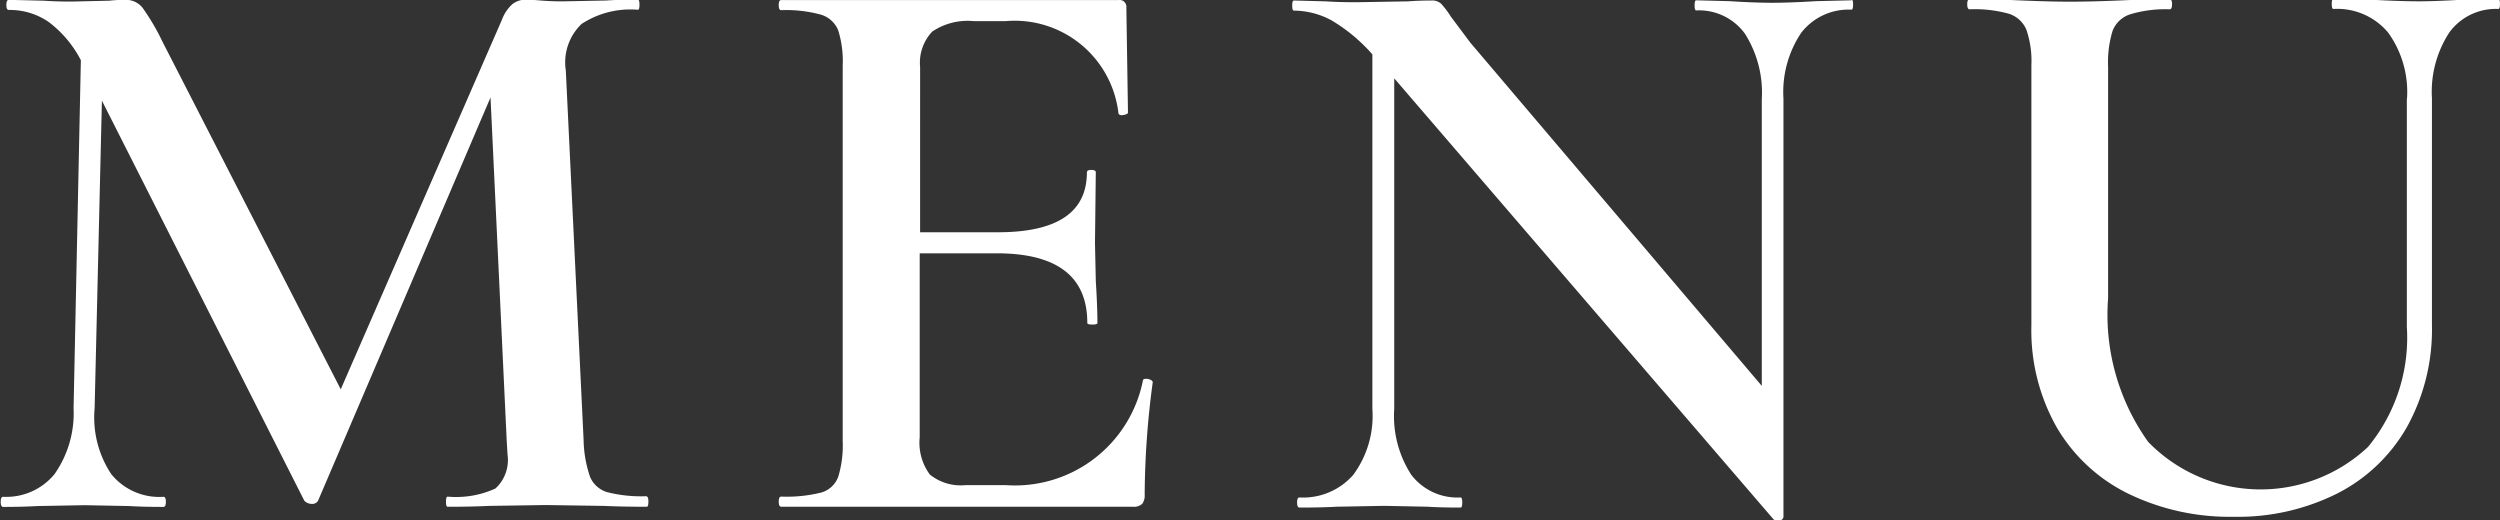
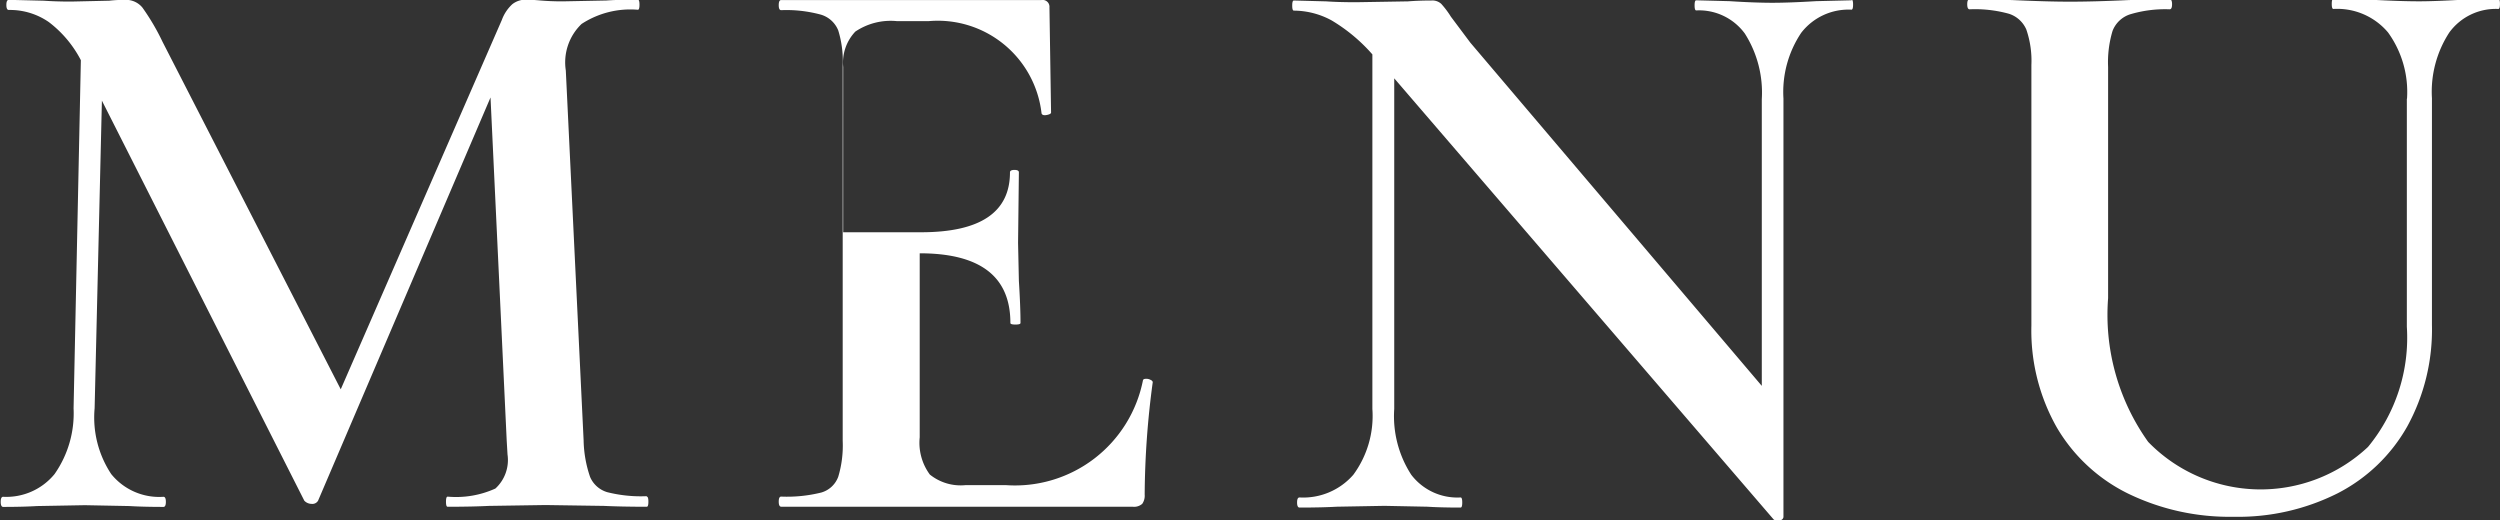
<svg xmlns="http://www.w3.org/2000/svg" id="txt_gnav.svg" width="49.407" height="10.281" viewBox="0 0 49.407 10.281">
  <rect x="0" y="0" width="49.407" height="10.281" fill="#333333" stroke="none" />
  <defs>
    <style>
      .cls-1 {
        fill: #fff;
        fill-rule: evenodd;
      }
    </style>
  </defs>
-   <path id="MENU" class="cls-1" d="M664.594,95.9a2.723,2.723,0,0,1-.784-0.08,0.532,0.532,0,0,1-.336-0.3,2.352,2.352,0,0,1-.128-0.72l-0.352-7.313a1.051,1.051,0,0,1,.312-0.92,1.76,1.76,0,0,1,1.112-.28c0.021,0,.032-0.032.032-0.1s-0.011-.1-0.032-0.1c-0.277,0-.485.007-0.624,0.017l-0.864.017c-0.171,0-.315-0.007-0.432-0.017s-0.213-.017-0.288-0.017a0.429,0.429,0,0,0-.272.089,0.791,0.791,0,0,0-.208.312l-3.184,7.3-3.52-6.864a4.441,4.441,0,0,0-.4-0.681,0.42,0.42,0,0,0-.336-0.152,2.774,2.774,0,0,0-.32.017l-0.752.017c-0.224,0-.4-0.007-0.544-0.017l-0.688-.017c-0.032,0-.048.033-0.048,0.1s0.016,0.1.048,0.1a1.347,1.347,0,0,1,.792.24,2.236,2.236,0,0,1,.632.752l-0.144,6.88a2.091,2.091,0,0,1-.376,1.3,1.23,1.23,0,0,1-1.016.449q-0.048,0-.048.1c0,0.063.016,0.1,0.048,0.1,0.288,0,.512-0.007.672-0.017l0.944-.017,0.88,0.017c0.16,0.01.384,0.017,0.672,0.017,0.032,0,.048-0.033.048-0.1s-0.016-.1-0.048-0.1a1.219,1.219,0,0,1-1.032-.449,2.027,2.027,0,0,1-.328-1.3l0.144-6.08,4,7.906a0.2,0.2,0,0,0,.144.063,0.13,0.13,0,0,0,.128-0.063l3.408-7.969,0.32,6.785,0.016,0.271a0.763,0.763,0,0,1-.24.673,1.881,1.881,0,0,1-.944.16c-0.021,0-.032.032-0.032,0.1s0.011,0.1.032,0.1c0.352,0,.624-0.007.816-0.017l1.12-.017,1.152,0.017c0.213,0.01.5,0.017,0.848,0.017,0.021,0,.032-0.033.032-0.1s-0.011-.1-0.032-0.1h0Zm9.808-2.3a2.578,2.578,0,0,1-2.72,2.081H670.9a0.971,0.971,0,0,1-.712-0.209,1.06,1.06,0,0,1-.2-0.736V91.1h1.52q1.793,0,1.792,1.376c0,0.022.032,0.032,0.1,0.032s0.1-.01.1-0.032q0-.318-0.032-0.832l-0.016-.751,0.016-1.393c0-.032-0.029-0.048-0.088-0.048s-0.088.017-.088,0.048q0,1.185-1.76,1.184h-1.536V87.418a0.892,0.892,0,0,1,.24-0.7,1.251,1.251,0,0,1,.816-0.207h0.64a2.064,2.064,0,0,1,2.224,1.824c0.011,0.032.045,0.042,0.1,0.032s0.088-.027.088-0.048l-0.032-2.079a0.135,0.135,0,0,0-.16-0.145H667.25c-0.032,0-.048.033-0.048,0.1s0.016,0.1.048,0.1a2.589,2.589,0,0,1,.784.088,0.532,0.532,0,0,1,.344.312,2.054,2.054,0,0,1,.088.7v7.41a2.136,2.136,0,0,1-.088.711,0.505,0.505,0,0,1-.336.312,2.811,2.811,0,0,1-.792.08q-0.048,0-.048.1c0,0.063.016,0.1,0.048,0.1h6.944a0.245,0.245,0,0,0,.192-0.057,0.28,0.28,0,0,0,.048-0.184,17.126,17.126,0,0,1,.16-2.224,0.07,0.07,0,0,0-.04-0.04,0.178,0.178,0,0,0-.088-0.023c-0.043,0-.064.01-0.064,0.032h0Zm14-7.5-0.7.017c-0.363.022-.651,0.032-0.864,0.032s-0.507-.01-0.848-0.032l-0.656-.017c-0.021,0-.032.033-0.032,0.1s0.011,0.1.032,0.1a1.121,1.121,0,0,1,.96.456,2.173,2.173,0,0,1,.336,1.3v5.664l-5.76-6.783-0.384-.513a1.753,1.753,0,0,0-.192-0.255,0.259,0.259,0,0,0-.192-0.065c-0.181,0-.336.007-0.464,0.017l-1.024.017c-0.256,0-.453-0.007-0.592-0.017l-0.64-.017c-0.021,0-.032.033-0.032,0.1s0.011,0.1.032,0.1a1.575,1.575,0,0,1,.744.192,3.331,3.331,0,0,1,.808.673v7.007a1.96,1.96,0,0,1-.376,1.3,1.312,1.312,0,0,1-1.064.449q-0.048,0-.048.1c0,0.063.016,0.1,0.048,0.1,0.32,0,.565-0.007.736-0.017l0.944-.017,0.848,0.017c0.149,0.01.368,0.017,0.656,0.017,0.021,0,.032-0.033.032-0.1s-0.011-.1-0.032-0.1a1.145,1.145,0,0,1-.976-0.449,2.129,2.129,0,0,1-.336-1.3V87.642l7.5,8.72a0.127,0.127,0,0,0,.112.015,0.077,0.077,0,0,0,.08-0.063V88.041a2.1,2.1,0,0,1,.352-1.3,1.181,1.181,0,0,1,.992-0.456c0.021,0,.032-0.032.032-0.1s-0.011-.1-0.032-0.1h0Zm10.976,1.952v4.5a3.391,3.391,0,0,1-.768,2.375,3.1,3.1,0,0,1-4.344-.1,4.32,4.32,0,0,1-.792-2.841V87.418a2.141,2.141,0,0,1,.088-0.713,0.554,0.554,0,0,1,.344-0.327,2.4,2.4,0,0,1,.784-0.1q0.048,0,.048-0.1c0-.064-0.016-0.1-0.048-0.1l-0.8.017q-0.7.033-1.184,0.032-0.432,0-1.136-.032l-0.832-.017c-0.032,0-.048.033-0.048,0.1s0.016,0.1.048,0.1a2.5,2.5,0,0,1,.776.088,0.559,0.559,0,0,1,.344.312,1.9,1.9,0,0,1,.1.7v5.153a3.883,3.883,0,0,0,.5,2.007,3.334,3.334,0,0,0,1.416,1.313,4.589,4.589,0,0,0,2.08.456,4.38,4.38,0,0,0,2.056-.464,3.312,3.312,0,0,0,1.376-1.321,3.982,3.982,0,0,0,.488-2.007v-4.48a2.144,2.144,0,0,1,.344-1.3,1.136,1.136,0,0,1,.968-0.464c0.021,0,.032-0.032.032-0.1s-0.011-.1-0.032-0.1l-0.7.017c-0.384.022-.672,0.032-0.864,0.032-0.235,0-.555-0.01-0.96-0.032l-0.736-.017c-0.021,0-.032.033-0.032,0.1s0.011,0.1.032,0.1a1.312,1.312,0,0,1,1.08.464,2.007,2.007,0,0,1,.376,1.3h0Z" transform="translate(-651.812 -86.094)" />
+   <path id="MENU" class="cls-1" d="M664.594,95.9a2.723,2.723,0,0,1-.784-0.08,0.532,0.532,0,0,1-.336-0.3,2.352,2.352,0,0,1-.128-0.72l-0.352-7.313a1.051,1.051,0,0,1,.312-0.92,1.76,1.76,0,0,1,1.112-.28c0.021,0,.032-0.032.032-0.1s-0.011-.1-0.032-0.1c-0.277,0-.485.007-0.624,0.017l-0.864.017c-0.171,0-.315-0.007-0.432-0.017s-0.213-.017-0.288-0.017a0.429,0.429,0,0,0-.272.089,0.791,0.791,0,0,0-.208.312l-3.184,7.3-3.52-6.864a4.441,4.441,0,0,0-.4-0.681,0.42,0.42,0,0,0-.336-0.152,2.774,2.774,0,0,0-.32.017l-0.752.017c-0.224,0-.4-0.007-0.544-0.017l-0.688-.017c-0.032,0-.048.033-0.048,0.1s0.016,0.1.048,0.1a1.347,1.347,0,0,1,.792.24,2.236,2.236,0,0,1,.632.752l-0.144,6.88a2.091,2.091,0,0,1-.376,1.3,1.23,1.23,0,0,1-1.016.449q-0.048,0-.048.1c0,0.063.016,0.1,0.048,0.1,0.288,0,.512-0.007.672-0.017l0.944-.017,0.88,0.017c0.16,0.01.384,0.017,0.672,0.017,0.032,0,.048-0.033.048-0.1s-0.016-.1-0.048-0.1a1.219,1.219,0,0,1-1.032-.449,2.027,2.027,0,0,1-.328-1.3l0.144-6.08,4,7.906a0.2,0.2,0,0,0,.144.063,0.13,0.13,0,0,0,.128-0.063l3.408-7.969,0.32,6.785,0.016,0.271a0.763,0.763,0,0,1-.24.673,1.881,1.881,0,0,1-.944.16c-0.021,0-.032.032-0.032,0.1s0.011,0.1.032,0.1c0.352,0,.624-0.007.816-0.017l1.12-.017,1.152,0.017c0.213,0.01.5,0.017,0.848,0.017,0.021,0,.032-0.033.032-0.1s-0.011-.1-0.032-0.1h0Zm9.808-2.3a2.578,2.578,0,0,1-2.72,2.081H670.9a0.971,0.971,0,0,1-.712-0.209,1.06,1.06,0,0,1-.2-0.736V91.1q1.793,0,1.792,1.376c0,0.022.032,0.032,0.1,0.032s0.1-.01.1-0.032q0-.318-0.032-0.832l-0.016-.751,0.016-1.393c0-.032-0.029-0.048-0.088-0.048s-0.088.017-.088,0.048q0,1.185-1.76,1.184h-1.536V87.418a0.892,0.892,0,0,1,.24-0.7,1.251,1.251,0,0,1,.816-0.207h0.64a2.064,2.064,0,0,1,2.224,1.824c0.011,0.032.045,0.042,0.1,0.032s0.088-.027.088-0.048l-0.032-2.079a0.135,0.135,0,0,0-.16-0.145H667.25c-0.032,0-.048.033-0.048,0.1s0.016,0.1.048,0.1a2.589,2.589,0,0,1,.784.088,0.532,0.532,0,0,1,.344.312,2.054,2.054,0,0,1,.088.7v7.41a2.136,2.136,0,0,1-.088.711,0.505,0.505,0,0,1-.336.312,2.811,2.811,0,0,1-.792.08q-0.048,0-.048.1c0,0.063.016,0.1,0.048,0.1h6.944a0.245,0.245,0,0,0,.192-0.057,0.28,0.28,0,0,0,.048-0.184,17.126,17.126,0,0,1,.16-2.224,0.07,0.07,0,0,0-.04-0.04,0.178,0.178,0,0,0-.088-0.023c-0.043,0-.064.01-0.064,0.032h0Zm14-7.5-0.7.017c-0.363.022-.651,0.032-0.864,0.032s-0.507-.01-0.848-0.032l-0.656-.017c-0.021,0-.032.033-0.032,0.1s0.011,0.1.032,0.1a1.121,1.121,0,0,1,.96.456,2.173,2.173,0,0,1,.336,1.3v5.664l-5.76-6.783-0.384-.513a1.753,1.753,0,0,0-.192-0.255,0.259,0.259,0,0,0-.192-0.065c-0.181,0-.336.007-0.464,0.017l-1.024.017c-0.256,0-.453-0.007-0.592-0.017l-0.64-.017c-0.021,0-.032.033-0.032,0.1s0.011,0.1.032,0.1a1.575,1.575,0,0,1,.744.192,3.331,3.331,0,0,1,.808.673v7.007a1.96,1.96,0,0,1-.376,1.3,1.312,1.312,0,0,1-1.064.449q-0.048,0-.048.1c0,0.063.016,0.1,0.048,0.1,0.32,0,.565-0.007.736-0.017l0.944-.017,0.848,0.017c0.149,0.01.368,0.017,0.656,0.017,0.021,0,.032-0.033.032-0.1s-0.011-.1-0.032-0.1a1.145,1.145,0,0,1-.976-0.449,2.129,2.129,0,0,1-.336-1.3V87.642l7.5,8.72a0.127,0.127,0,0,0,.112.015,0.077,0.077,0,0,0,.08-0.063V88.041a2.1,2.1,0,0,1,.352-1.3,1.181,1.181,0,0,1,.992-0.456c0.021,0,.032-0.032.032-0.1s-0.011-.1-0.032-0.1h0Zm10.976,1.952v4.5a3.391,3.391,0,0,1-.768,2.375,3.1,3.1,0,0,1-4.344-.1,4.32,4.32,0,0,1-.792-2.841V87.418a2.141,2.141,0,0,1,.088-0.713,0.554,0.554,0,0,1,.344-0.327,2.4,2.4,0,0,1,.784-0.1q0.048,0,.048-0.1c0-.064-0.016-0.1-0.048-0.1l-0.8.017q-0.7.033-1.184,0.032-0.432,0-1.136-.032l-0.832-.017c-0.032,0-.048.033-0.048,0.1s0.016,0.1.048,0.1a2.5,2.5,0,0,1,.776.088,0.559,0.559,0,0,1,.344.312,1.9,1.9,0,0,1,.1.7v5.153a3.883,3.883,0,0,0,.5,2.007,3.334,3.334,0,0,0,1.416,1.313,4.589,4.589,0,0,0,2.08.456,4.38,4.38,0,0,0,2.056-.464,3.312,3.312,0,0,0,1.376-1.321,3.982,3.982,0,0,0,.488-2.007v-4.48a2.144,2.144,0,0,1,.344-1.3,1.136,1.136,0,0,1,.968-0.464c0.021,0,.032-0.032.032-0.1s-0.011-.1-0.032-0.1l-0.7.017c-0.384.022-.672,0.032-0.864,0.032-0.235,0-.555-0.01-0.96-0.032l-0.736-.017c-0.021,0-.032.033-0.032,0.1s0.011,0.1.032,0.1a1.312,1.312,0,0,1,1.08.464,2.007,2.007,0,0,1,.376,1.3h0Z" transform="translate(-651.812 -86.094)" />
</svg>